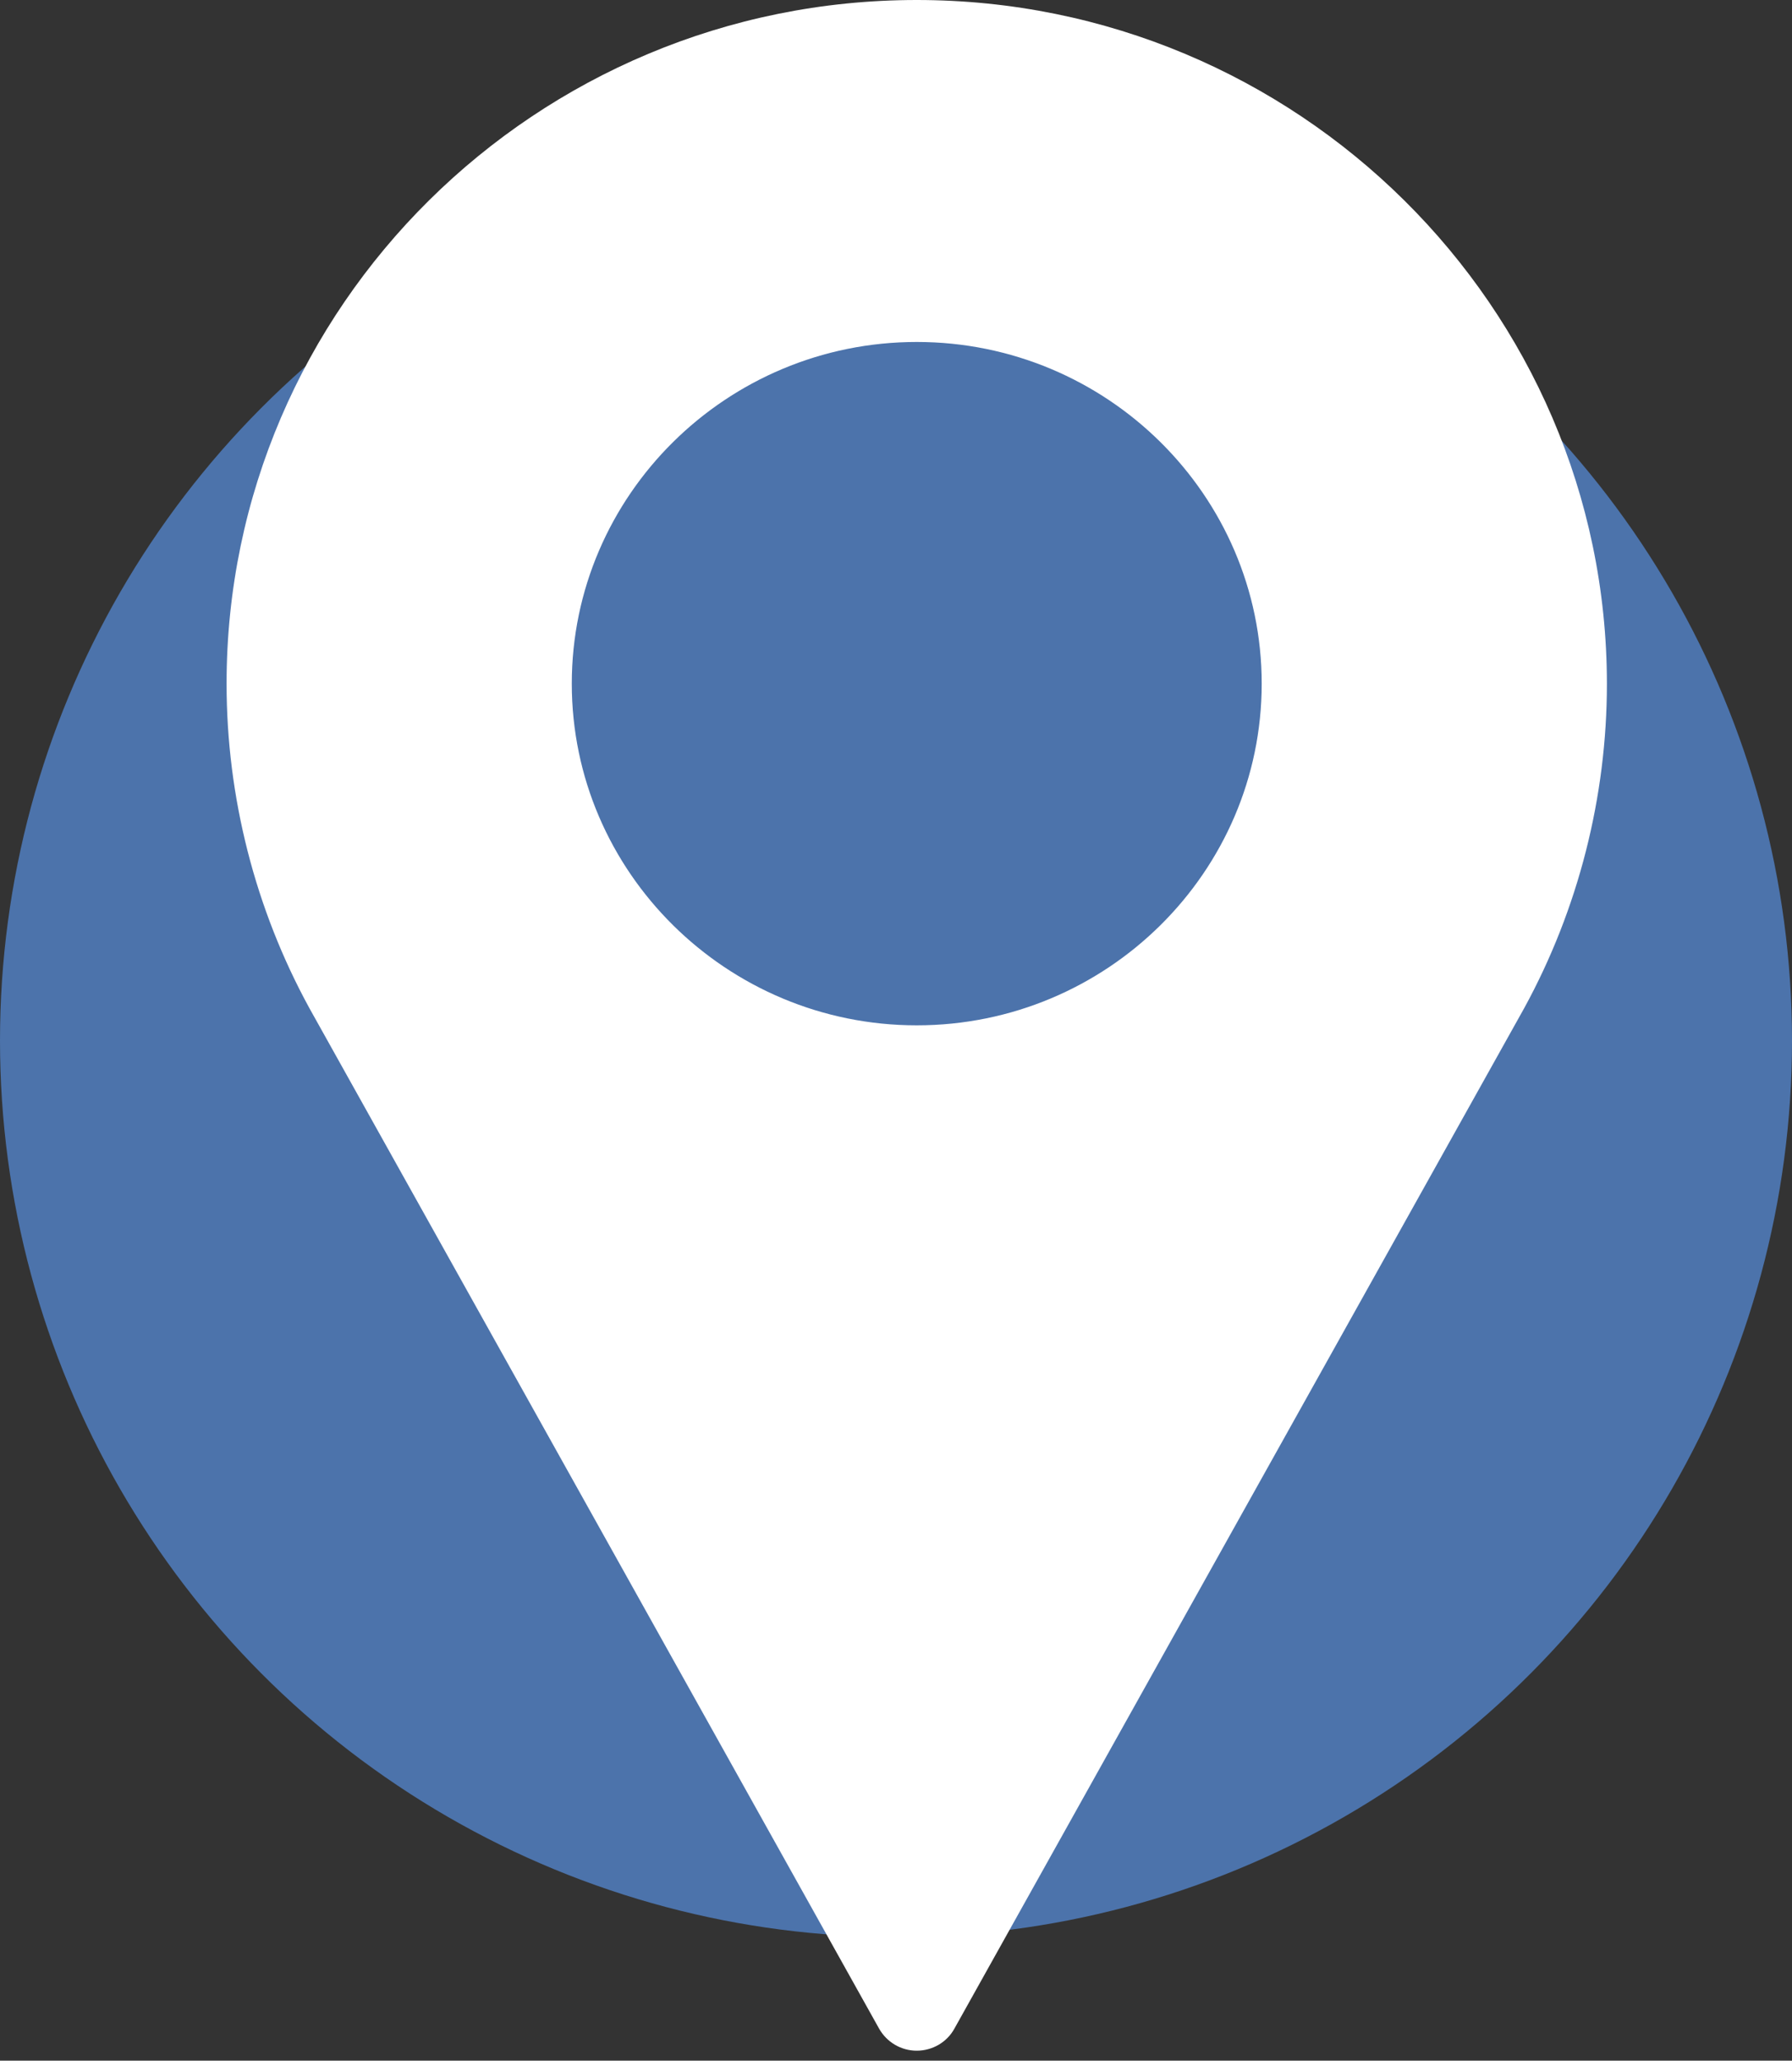
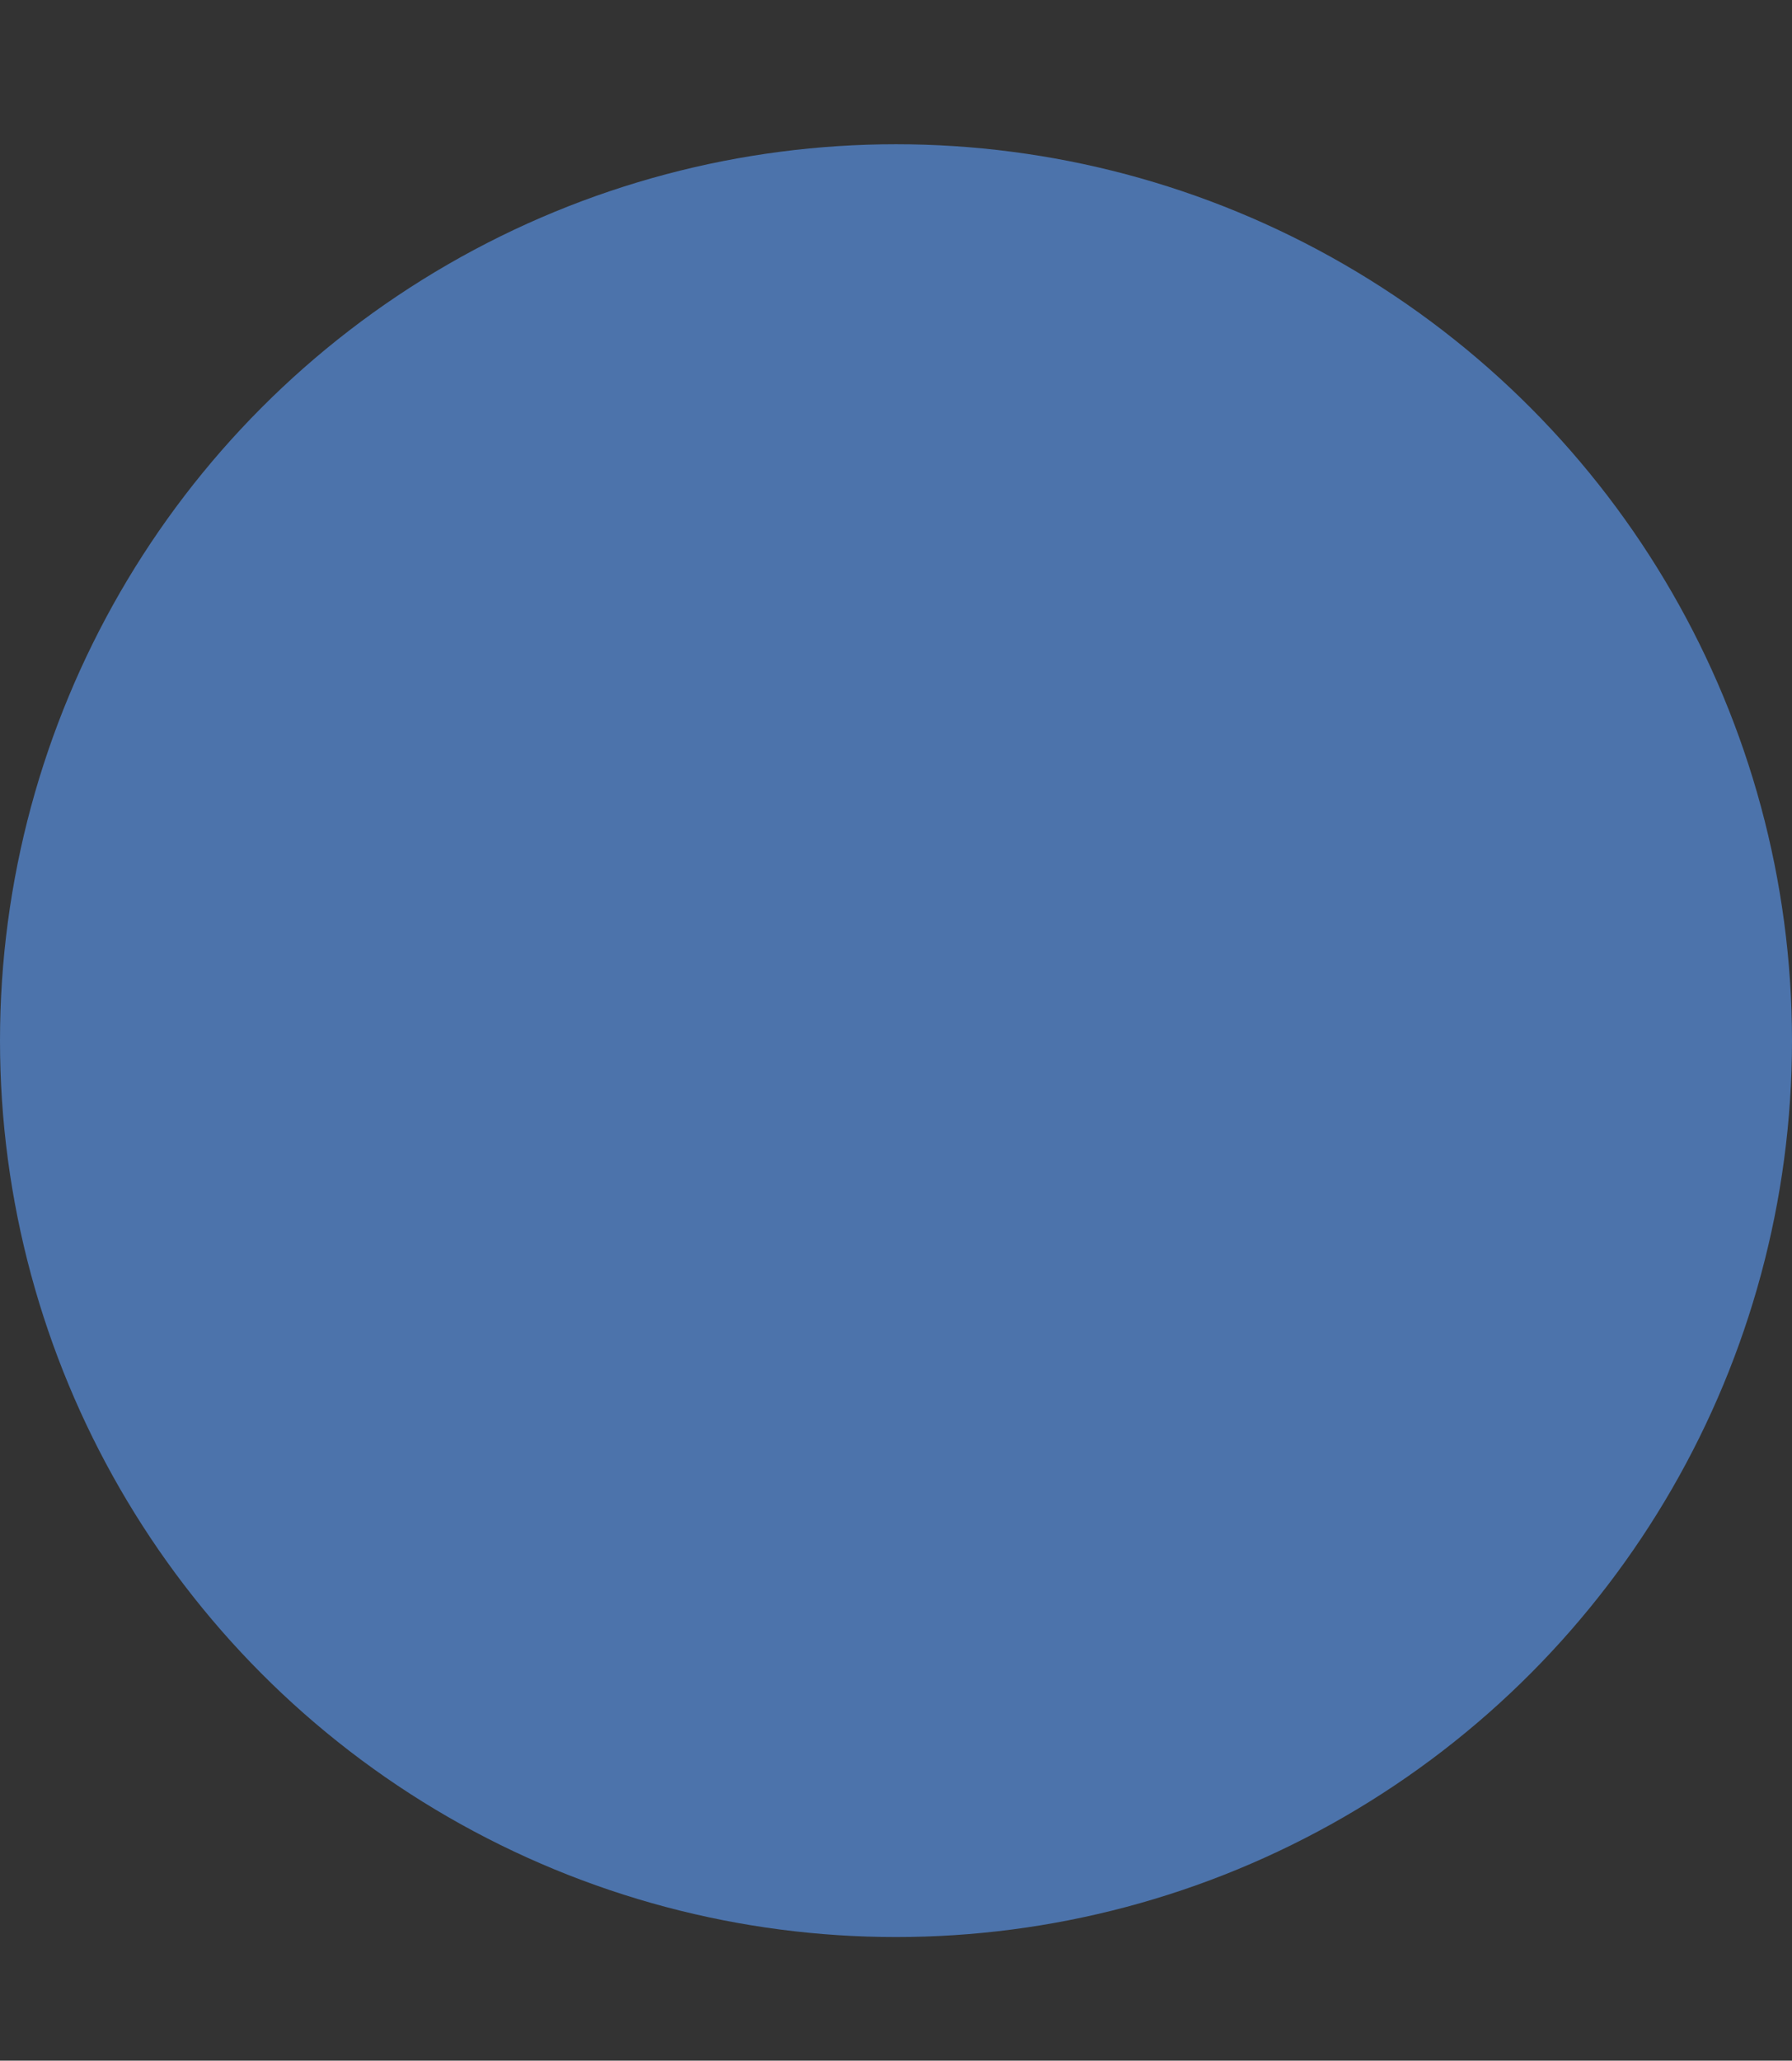
<svg xmlns="http://www.w3.org/2000/svg" width="87" height="100" viewBox="0 0 87 100" fill="none">
  <rect x="0" y="0" width="87" height="100" fill="#333333" stroke="none" />
  <circle cx="43.5" cy="50.5" r="43.5" fill="#4C73AB" />
  <g clip-path="url(#clip0)">
-     <path d="M44.507 0C26.03 0 11 14.882 11 33.176C11 38.671 12.384 44.111 15.027 48.935L42.68 98.446C43.054 99.104 43.746 99.515 44.507 99.515C45.268 99.515 45.974 99.104 46.334 98.446L74 48.921C76.63 44.111 78.014 38.671 78.014 33.176C78 14.882 62.97 0 44.507 0ZM44.507 49.757C35.276 49.757 27.76 42.316 27.76 33.176C27.76 24.036 35.276 16.595 44.507 16.595C53.738 16.595 61.254 24.036 61.254 33.176C61.254 42.316 53.738 49.757 44.507 49.757Z" fill="white" />
-   </g>
+     </g>
  <defs>
    <clipPath id="clip0">
      <rect width="67" height="99.515" fill="white" transform="translate(11)" />
    </clipPath>
  </defs>
</svg>